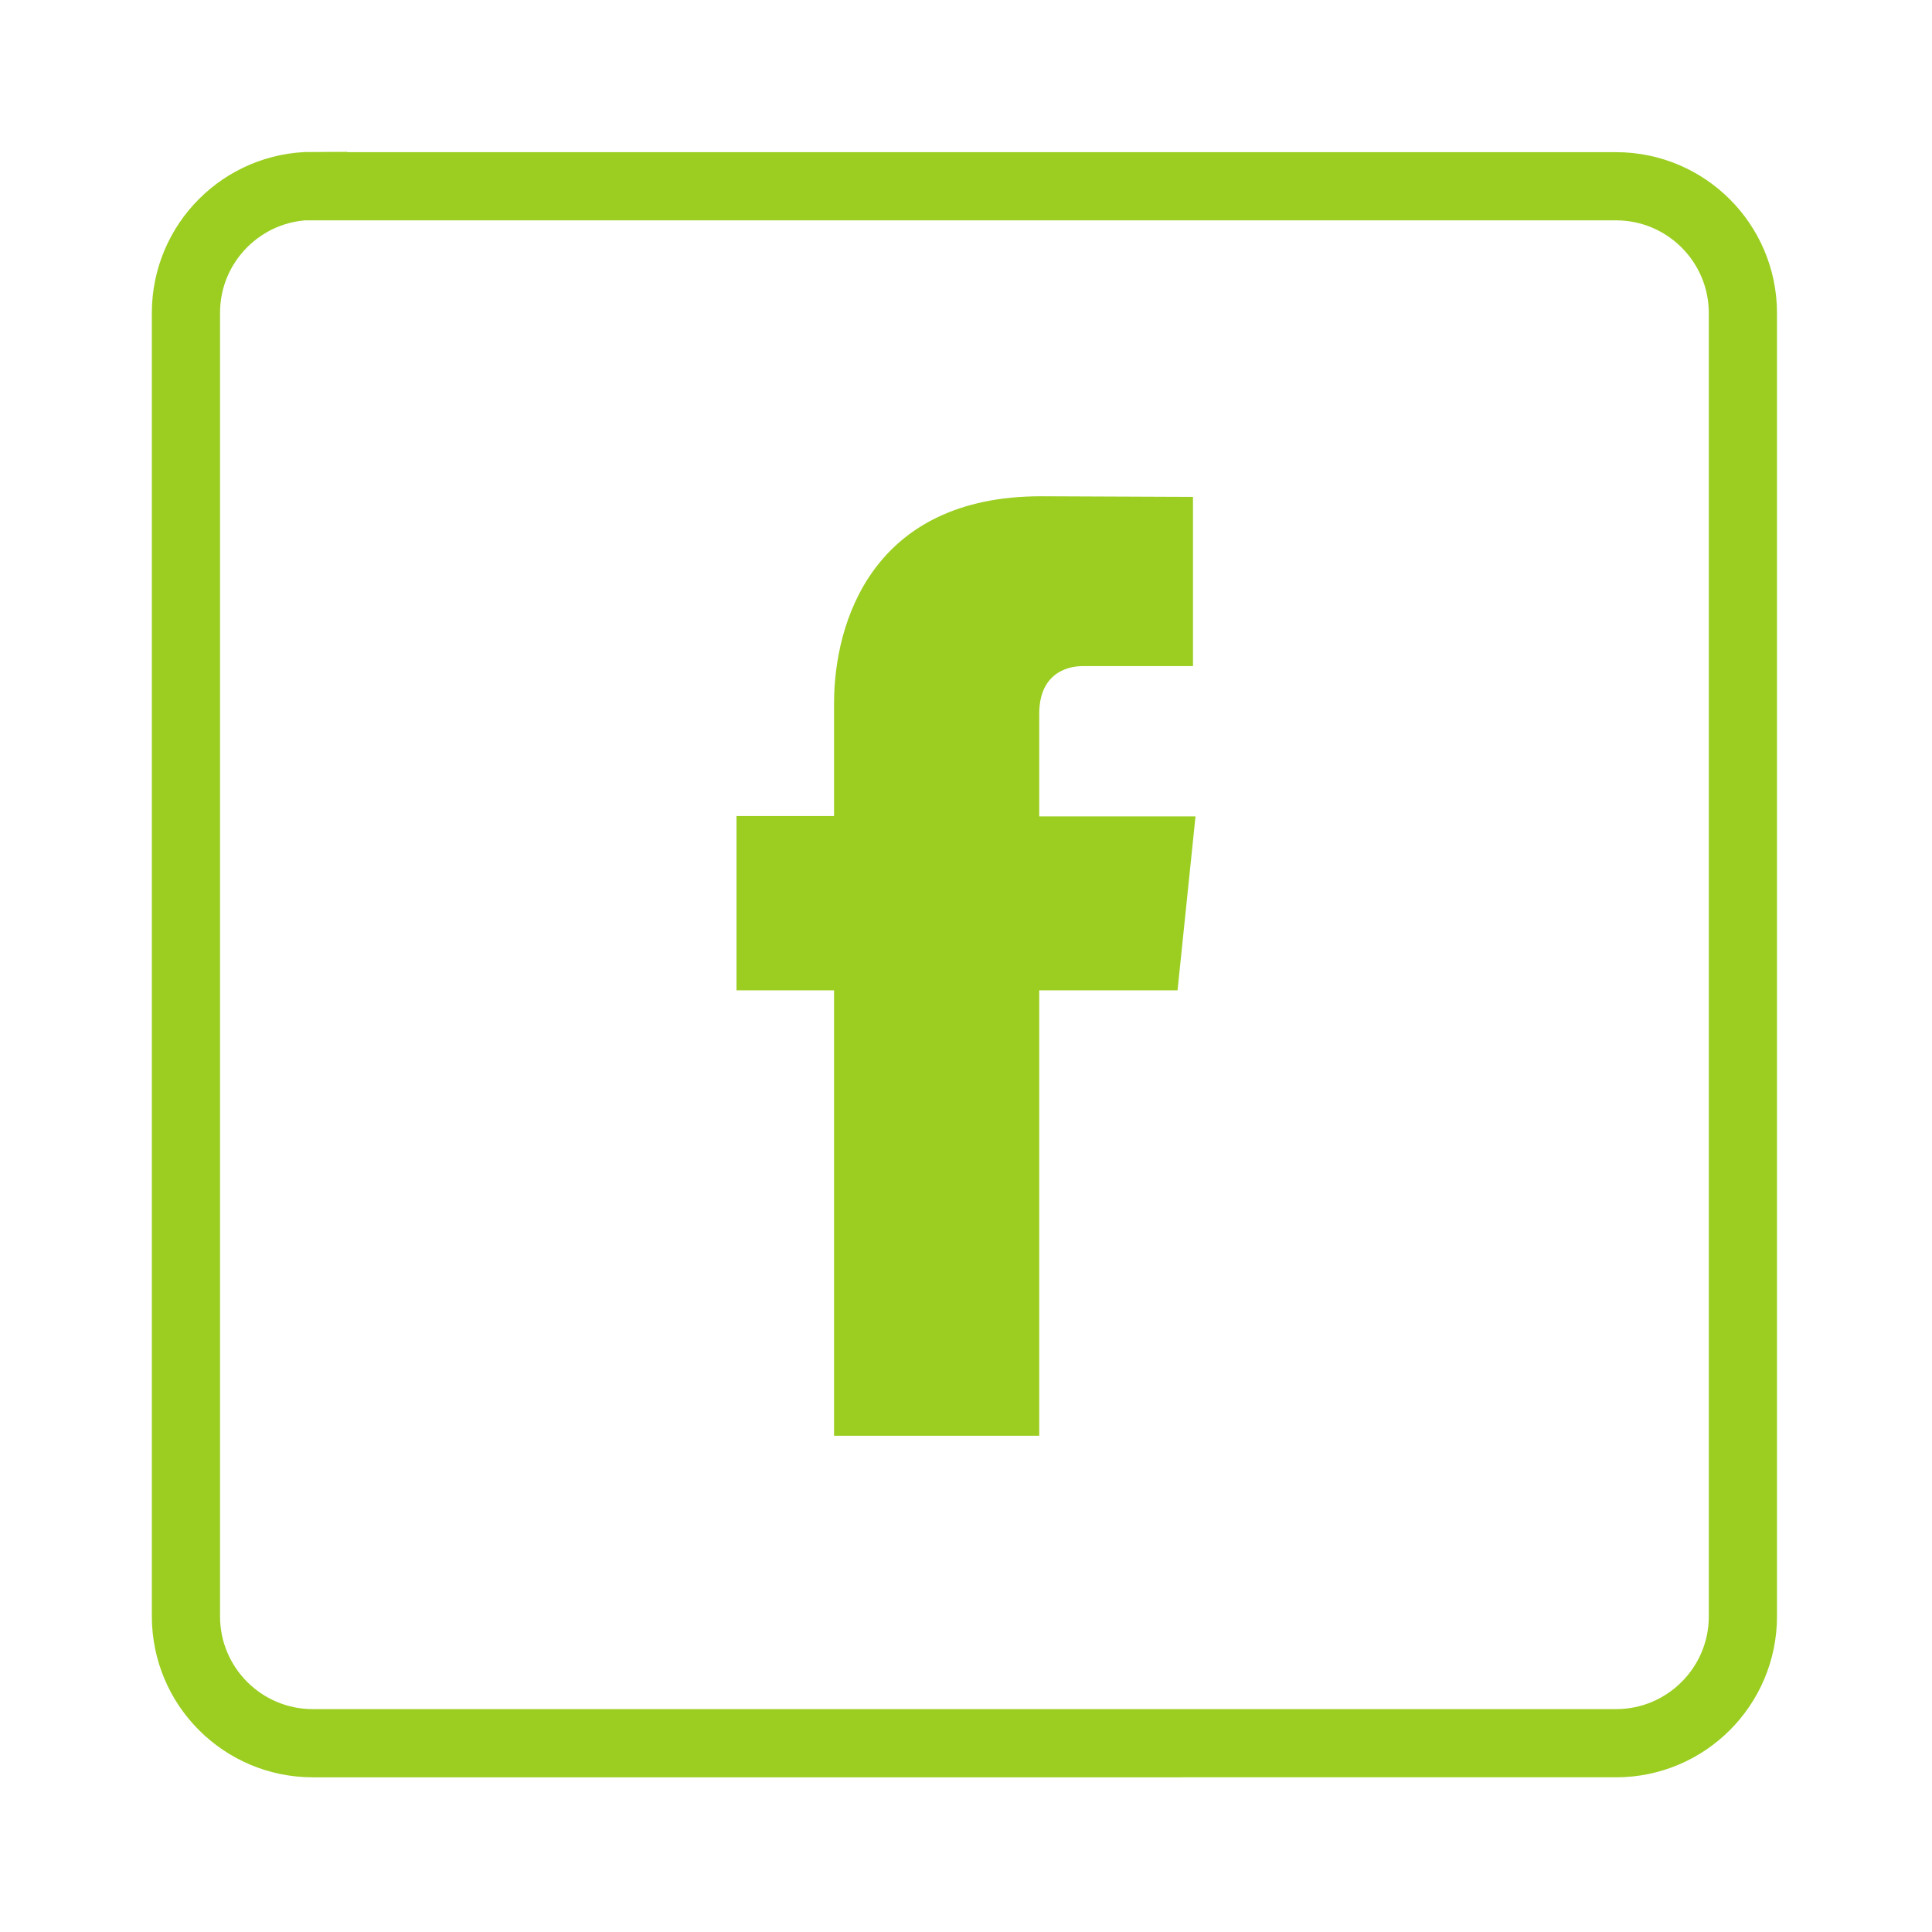
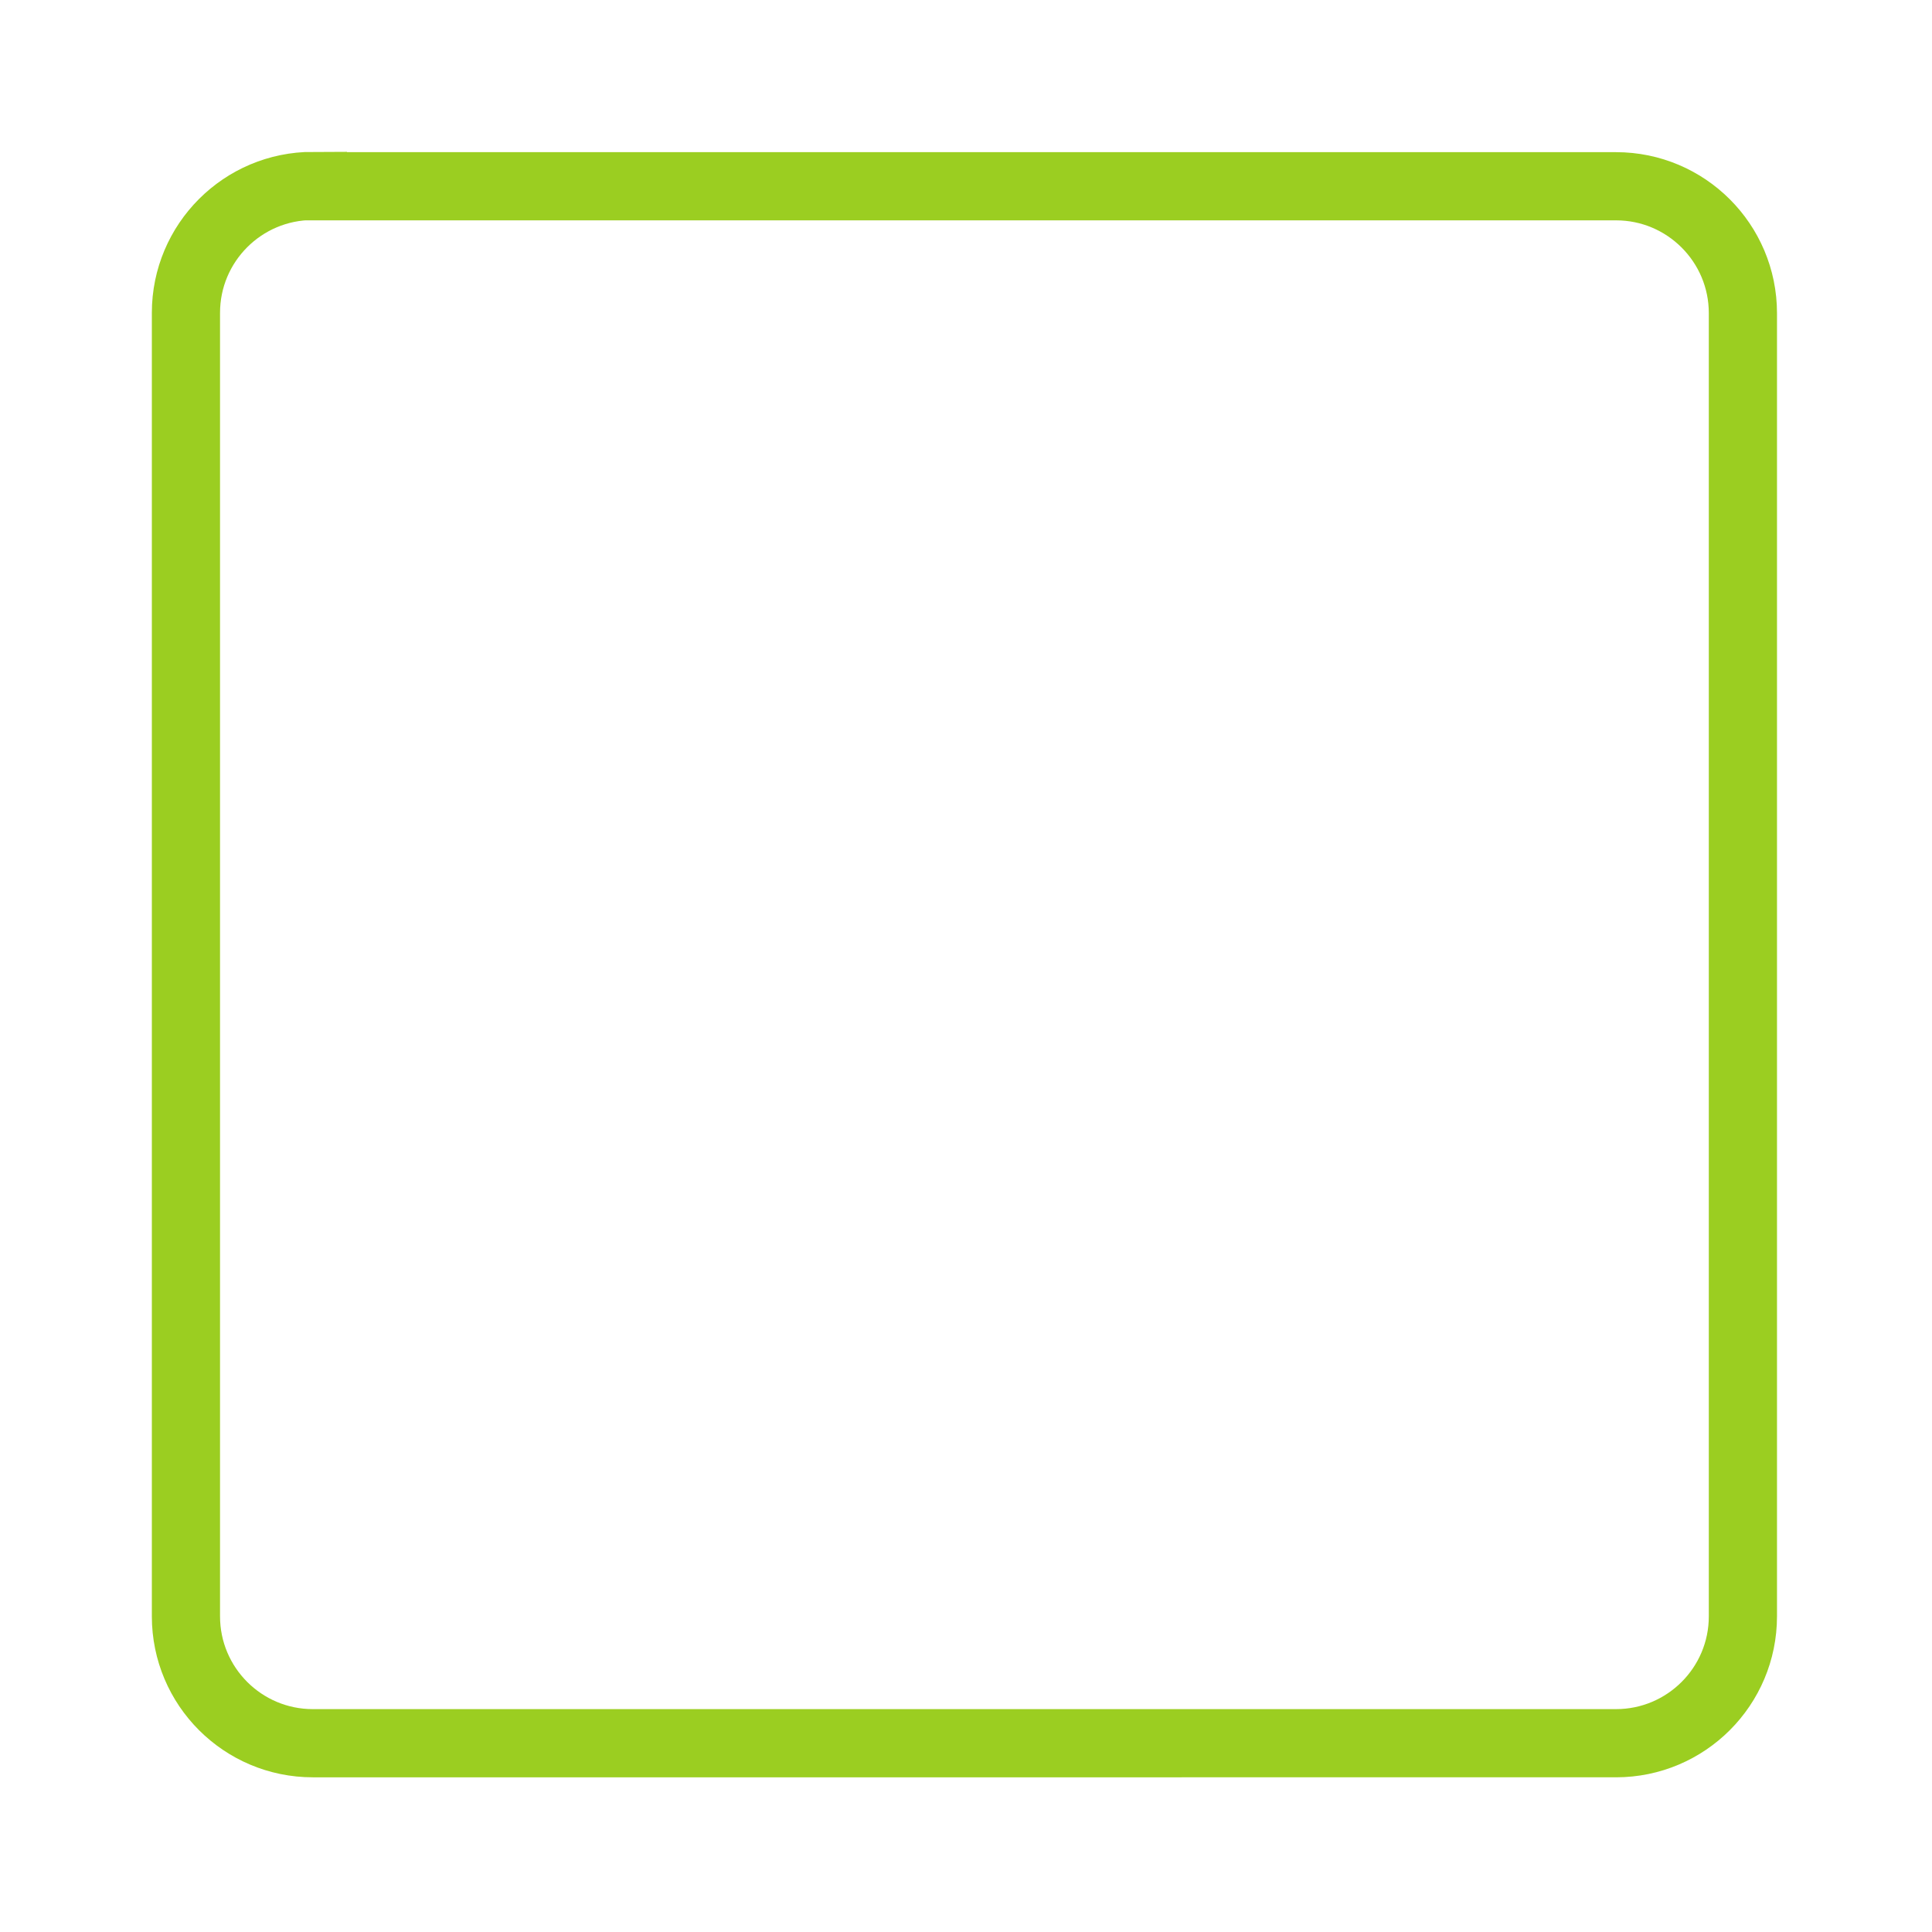
<svg xmlns="http://www.w3.org/2000/svg" id="Capa_1" data-name="Capa 1" version="1.1" viewBox="0 0 612 612">
  <defs>
    <style>
      .cls-1 {
        fill: #9bce21;
        stroke-width: 0px;
      }

      .cls-2 {
        fill: none;
        stroke: #9bce21;
        stroke-miterlimit: 10;
        stroke-width: 21.6px;
      }
    </style>
  </defs>
-   <path class="cls-1" d="M373,313.7h-43.8v141.1h-65v-141.1h-30.9v-55.2h30.9v-35.7c0-25.6,12.1-65.6,65.6-65.6l48.1.2v53.6h-34.9c-5.7,0-13.8,2.9-13.8,15.1v32.5h49.5l-5.7,55.2h0Z" />
  <path class="cls-2" d="M99.1,59h412.8c22.2,0,40.2,18,40.2,40.2v412.8c0,22.2-18,40.2-40.2,40.2H99.1c-22.2,0-40.2-18-40.2-40.2V99.1c0-22.2,18-40.2,40.2-40.2h0Z" />
</svg>